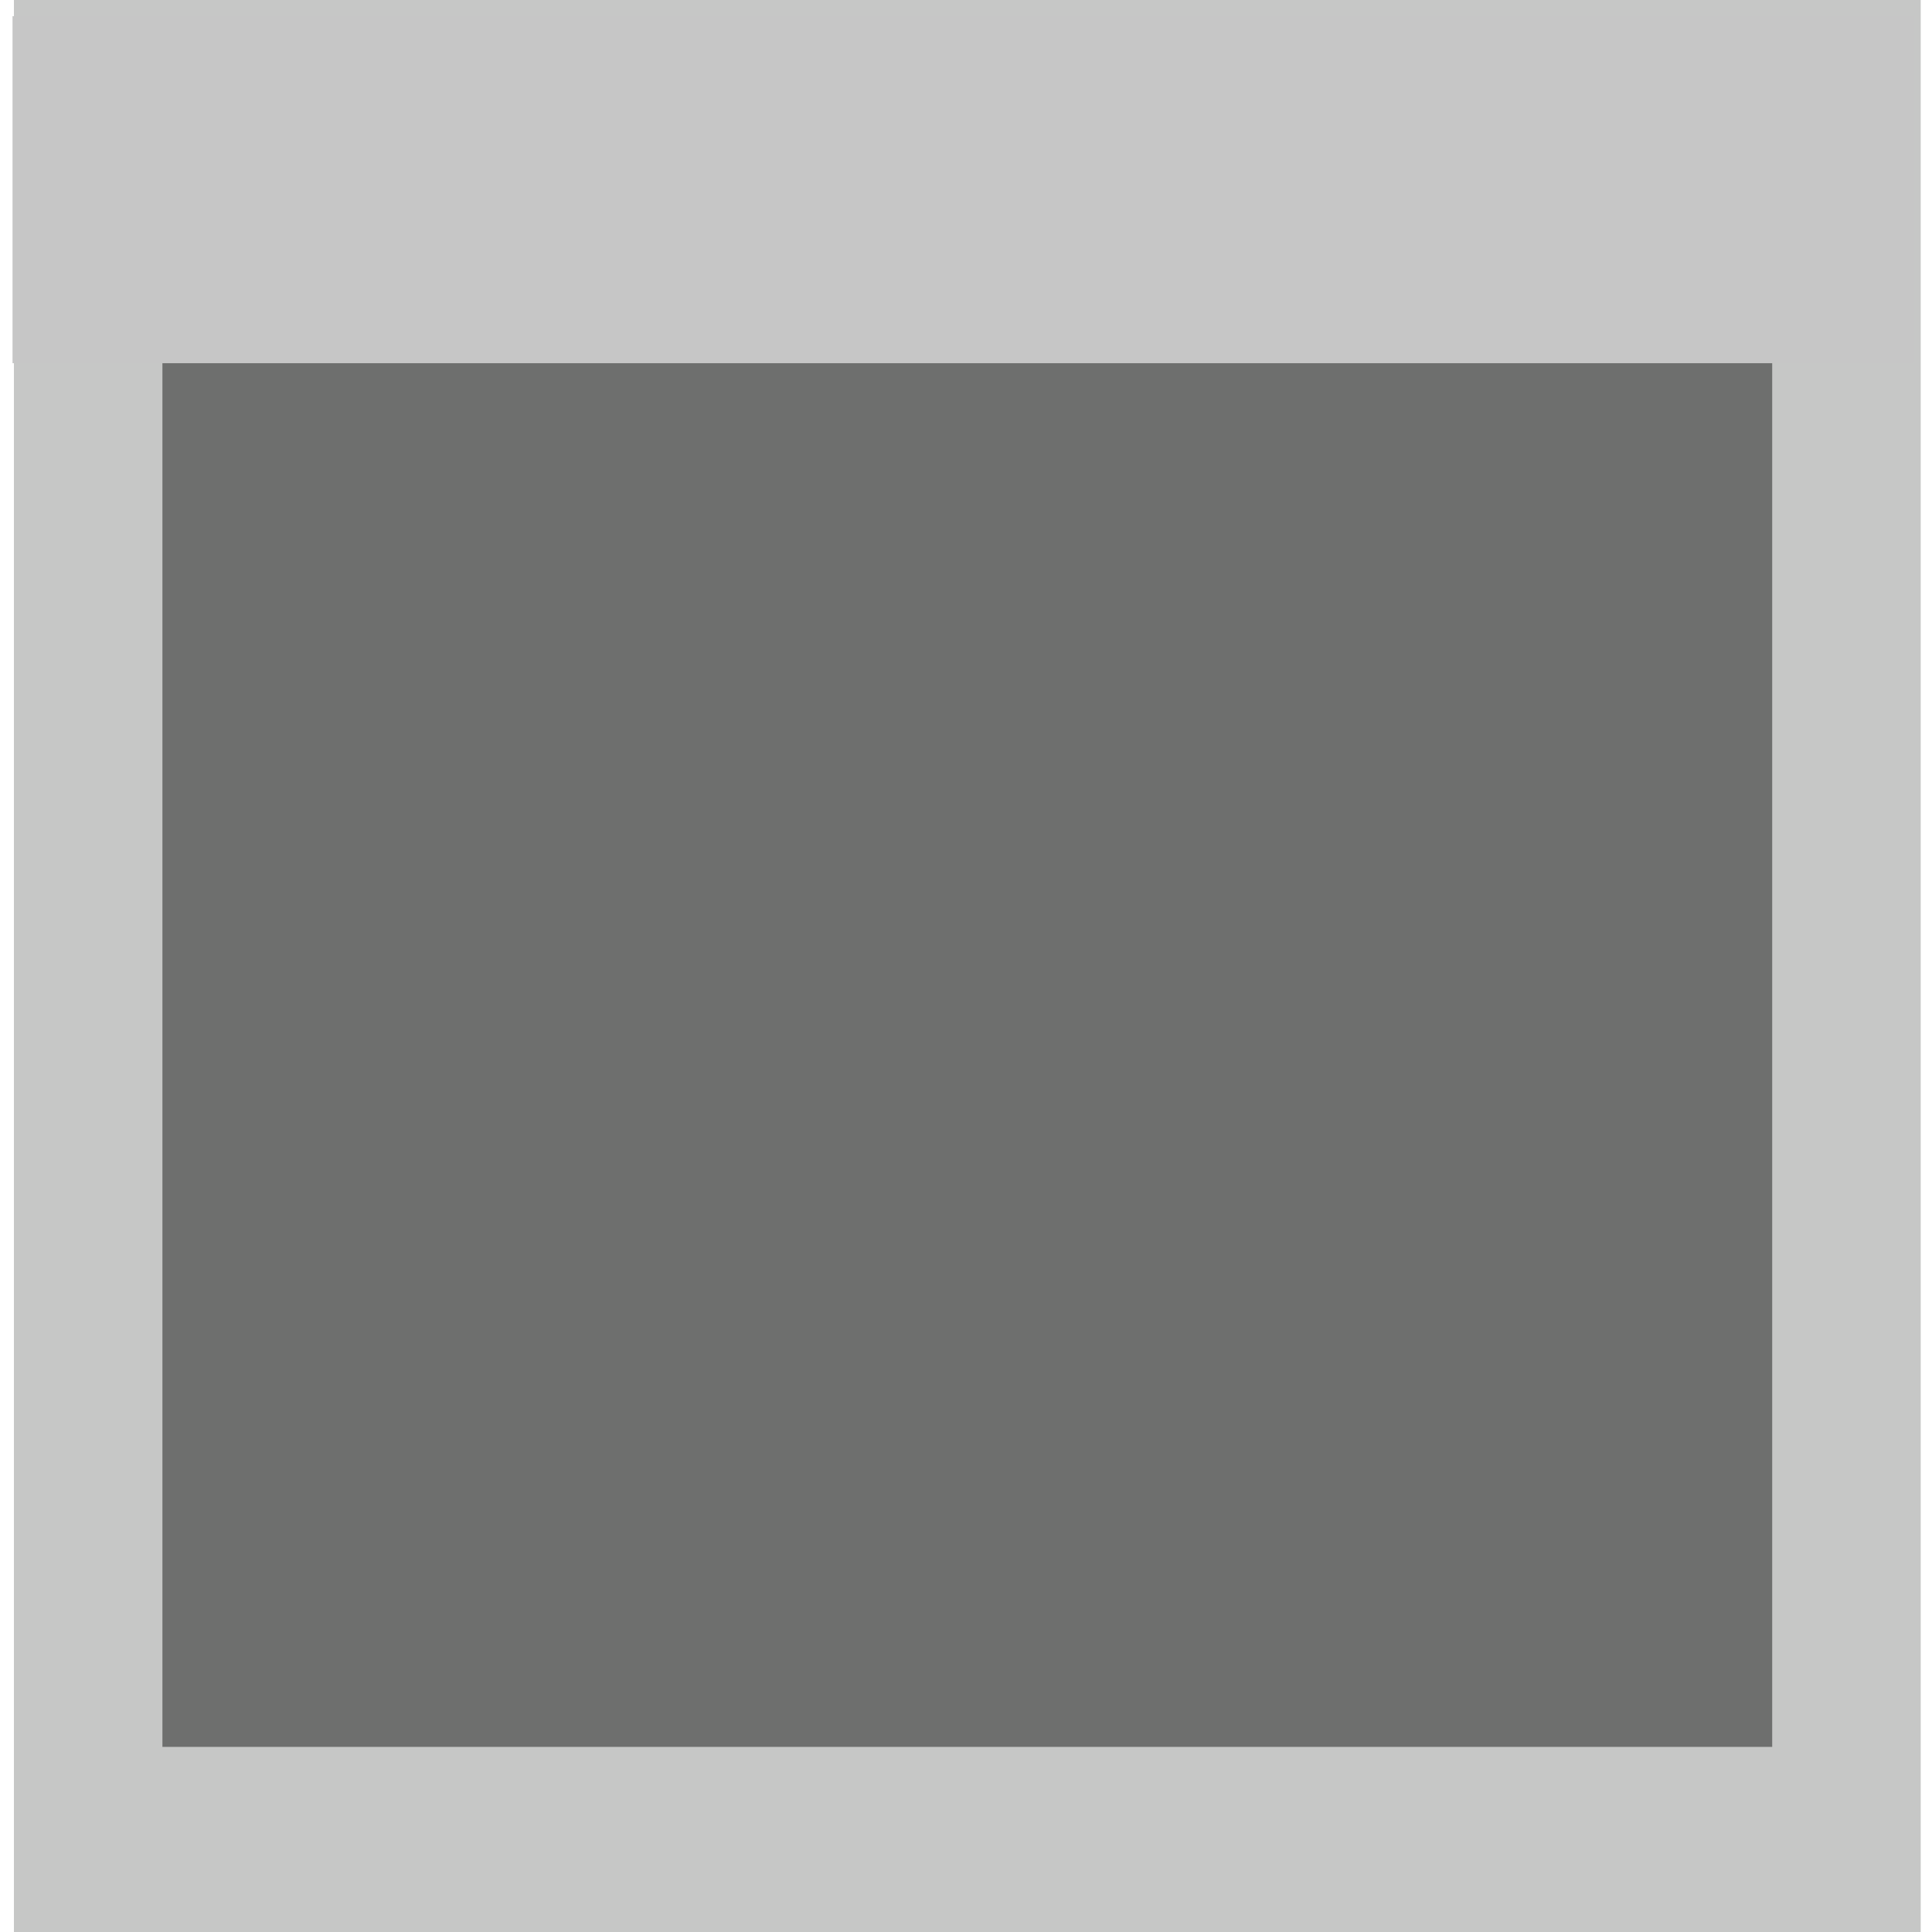
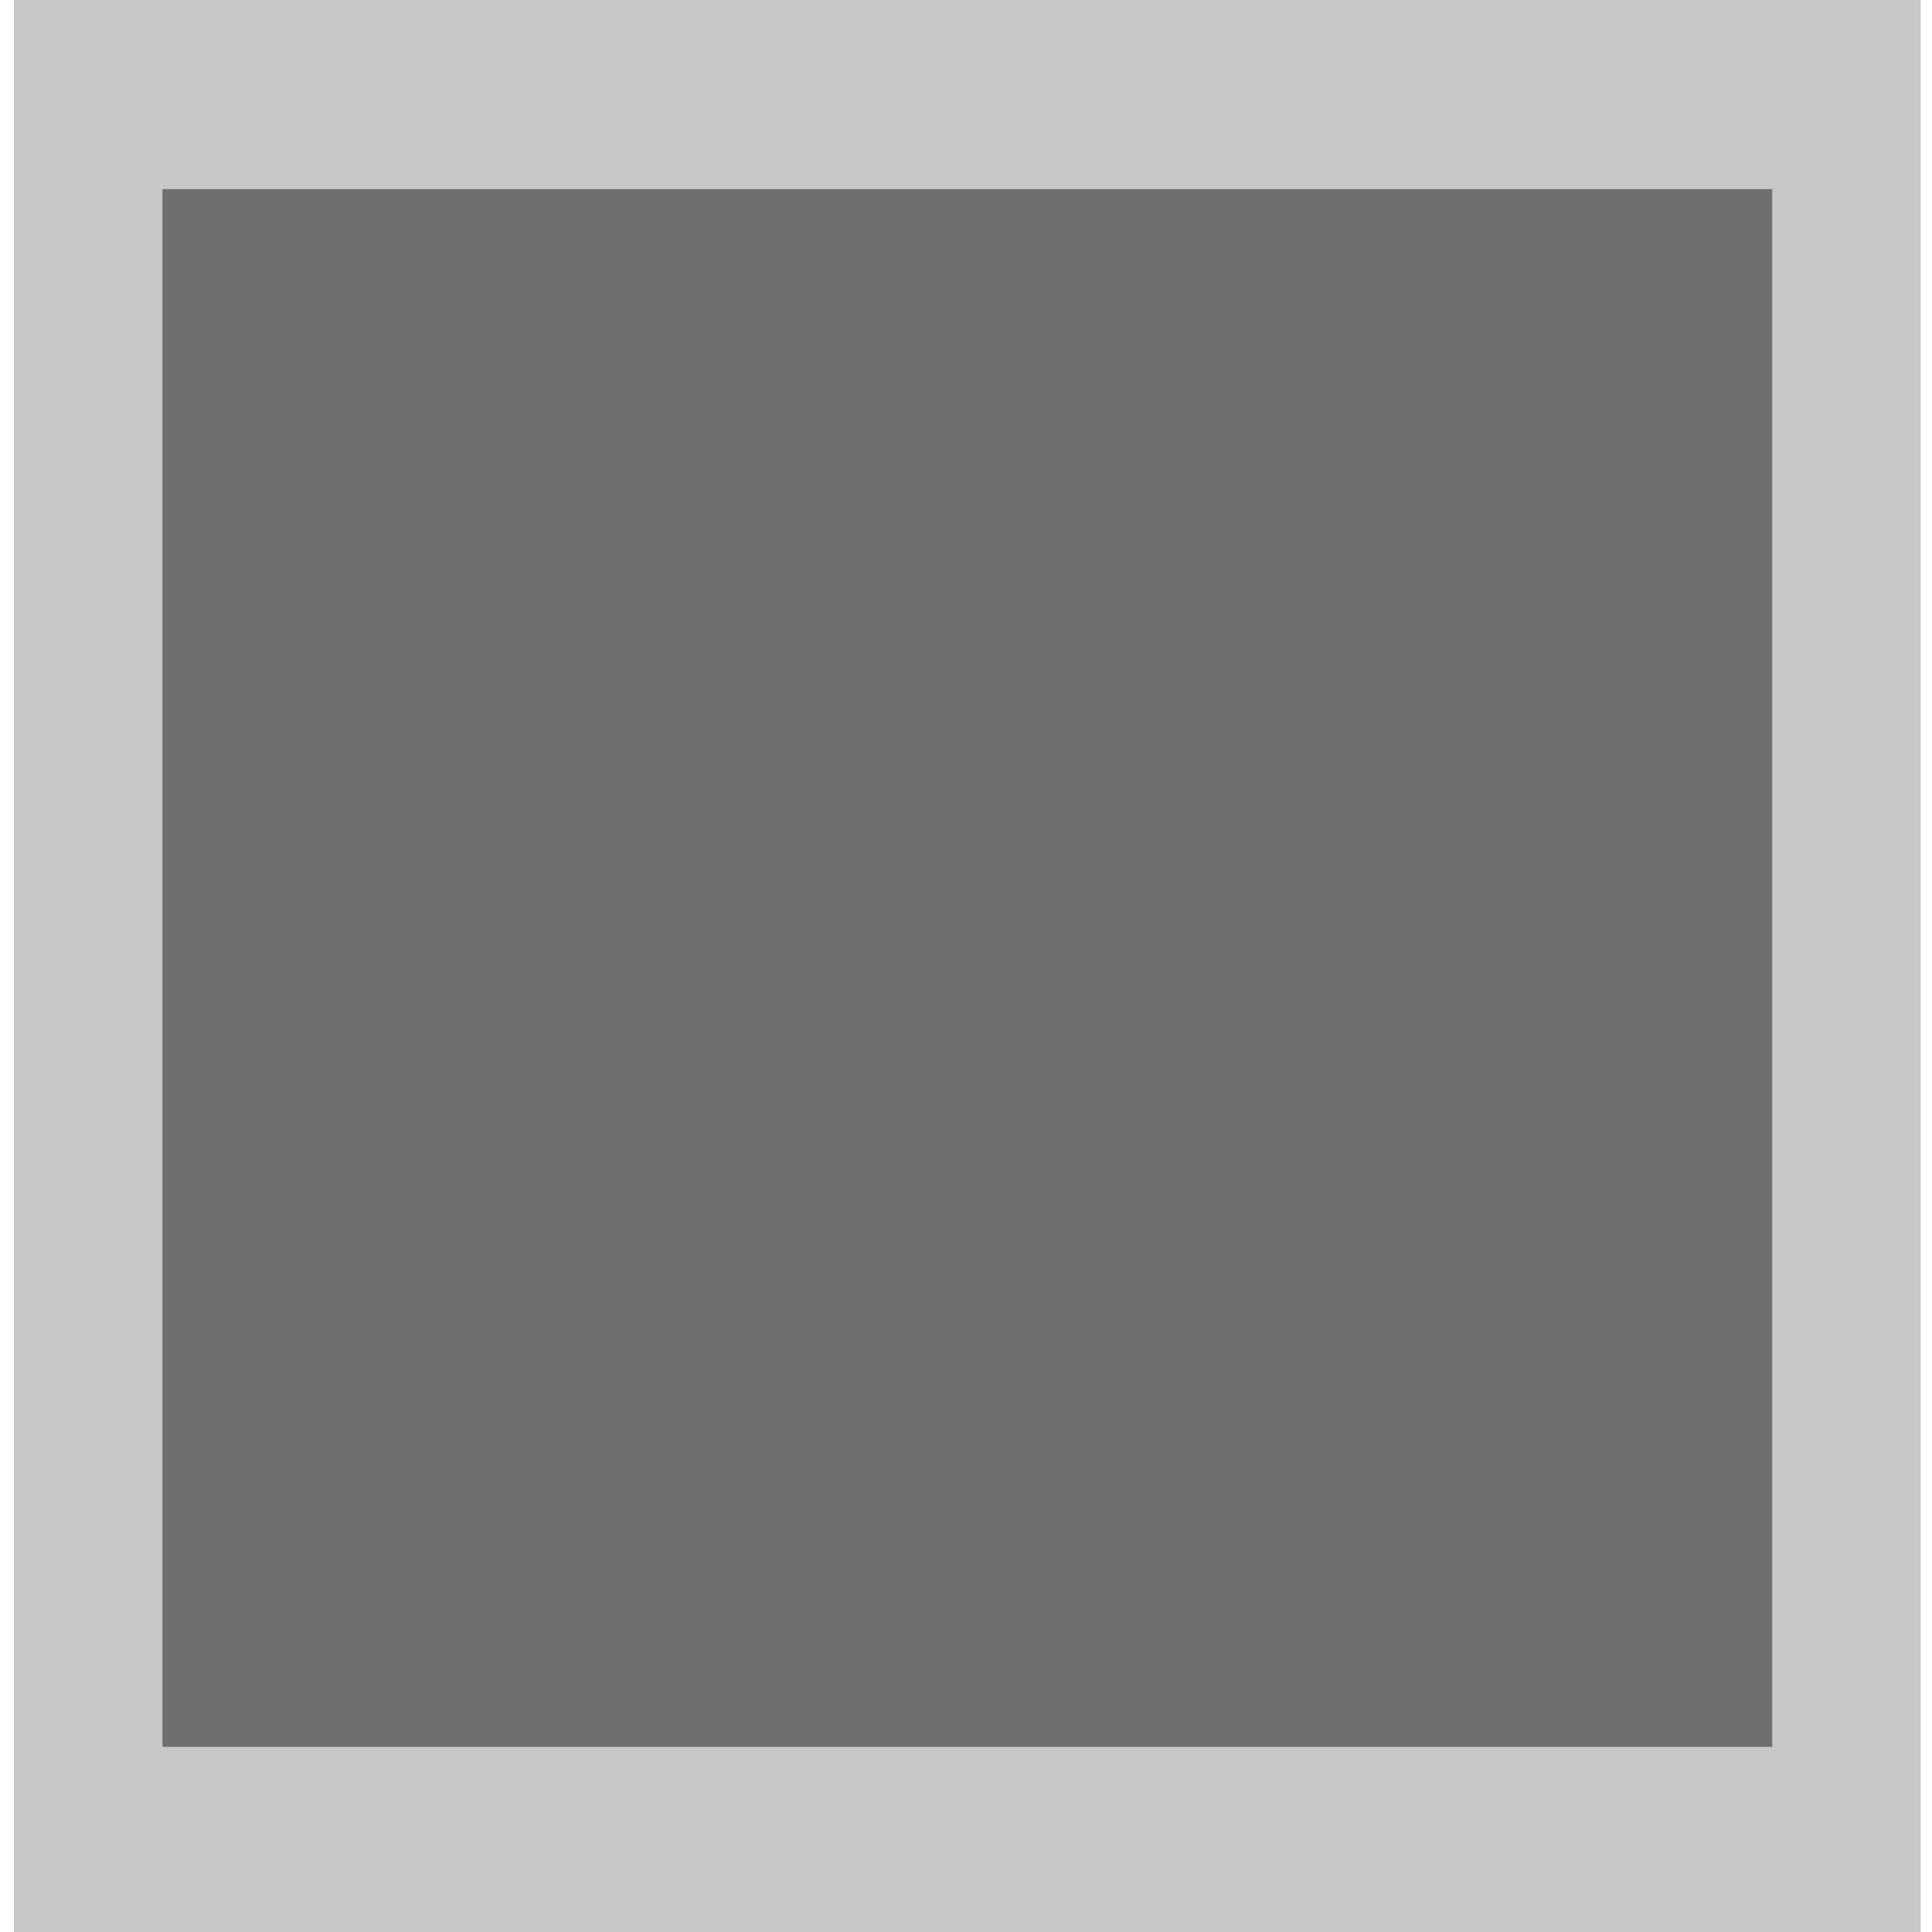
<svg xmlns="http://www.w3.org/2000/svg" width="100%" height="100%" viewBox="0 0 13 13" version="1.1" xml:space="preserve" style="fill-rule:evenodd;clip-rule:evenodd;stroke-linecap:round;stroke-miterlimit:1.5;">
  <g transform="matrix(2.855,0,0,3.868,-15.272,-26.032)">
    <rect x="5.557" y="6.884" width="4.144" height="3.06" style="fill:rgb(110,111,110);stroke:rgb(198,199,198);stroke-width:0.35px;" />
  </g>
  <g transform="matrix(1.175,0,0,1.404,-3.872,-4.871)">
-     <rect x="3.367" y="3.547" width="10.889" height="1.663" style="fill:rgb(198,198,198);" />
-   </g>
+     </g>
</svg>